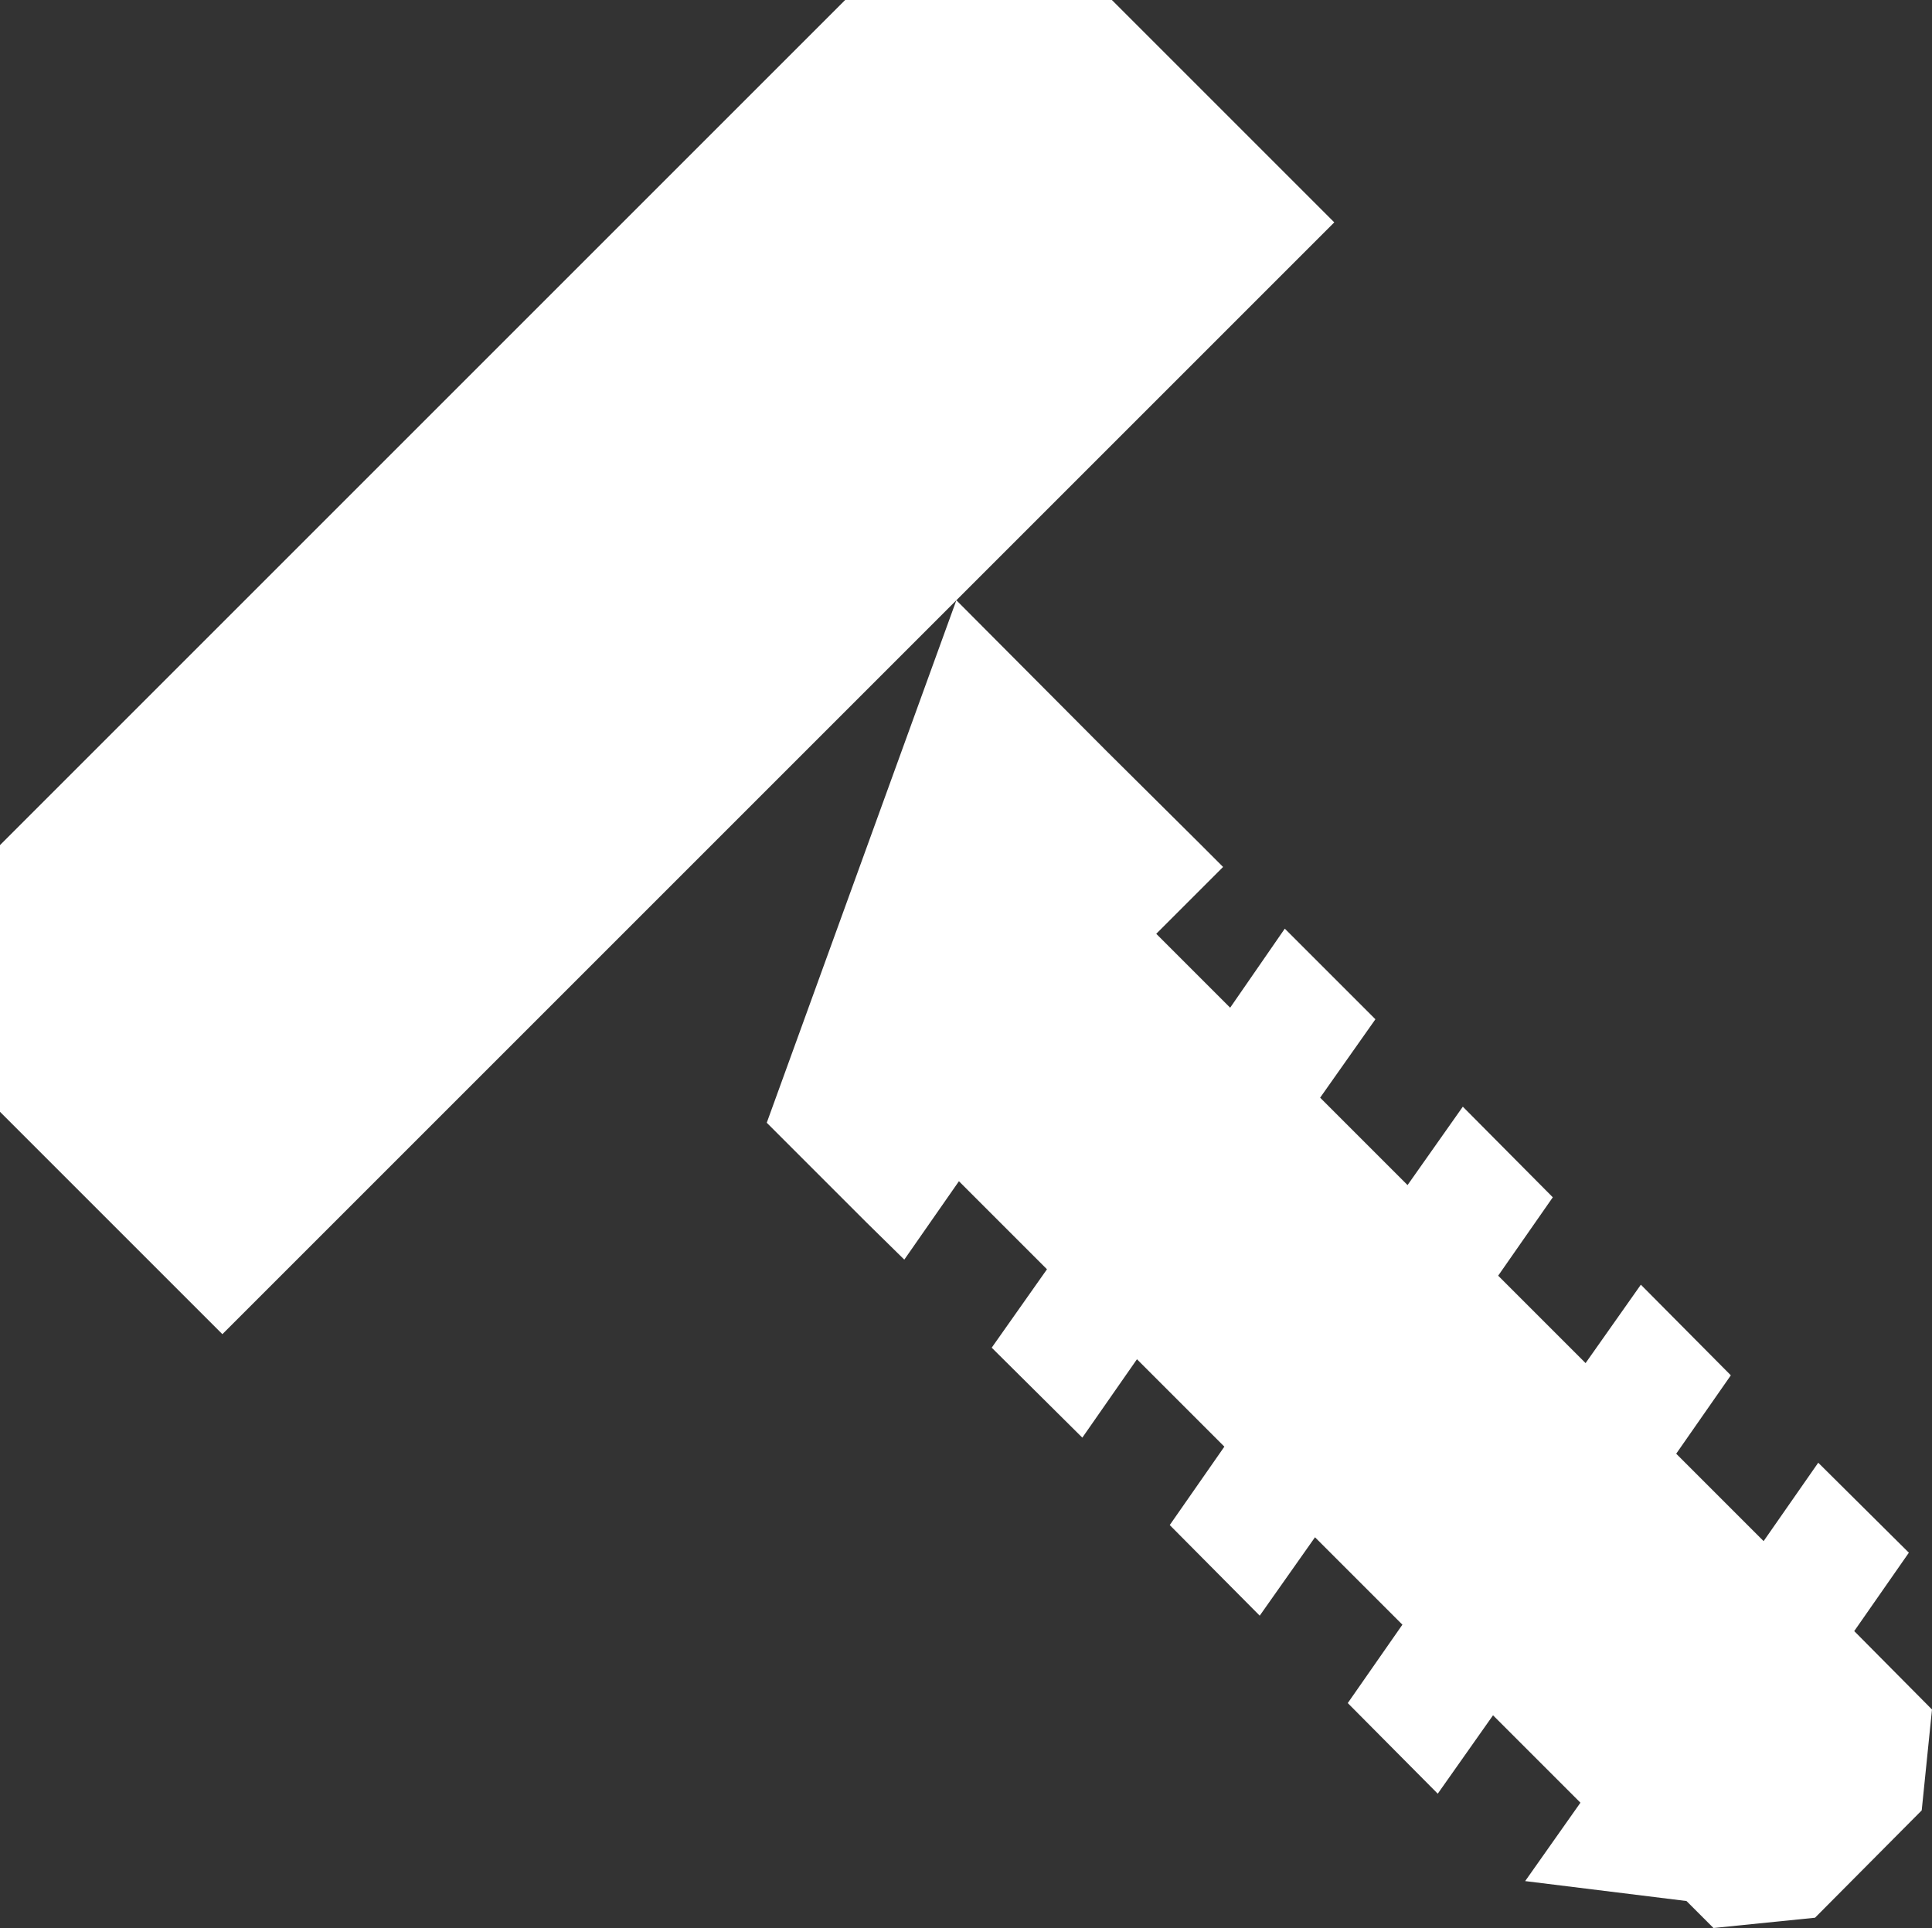
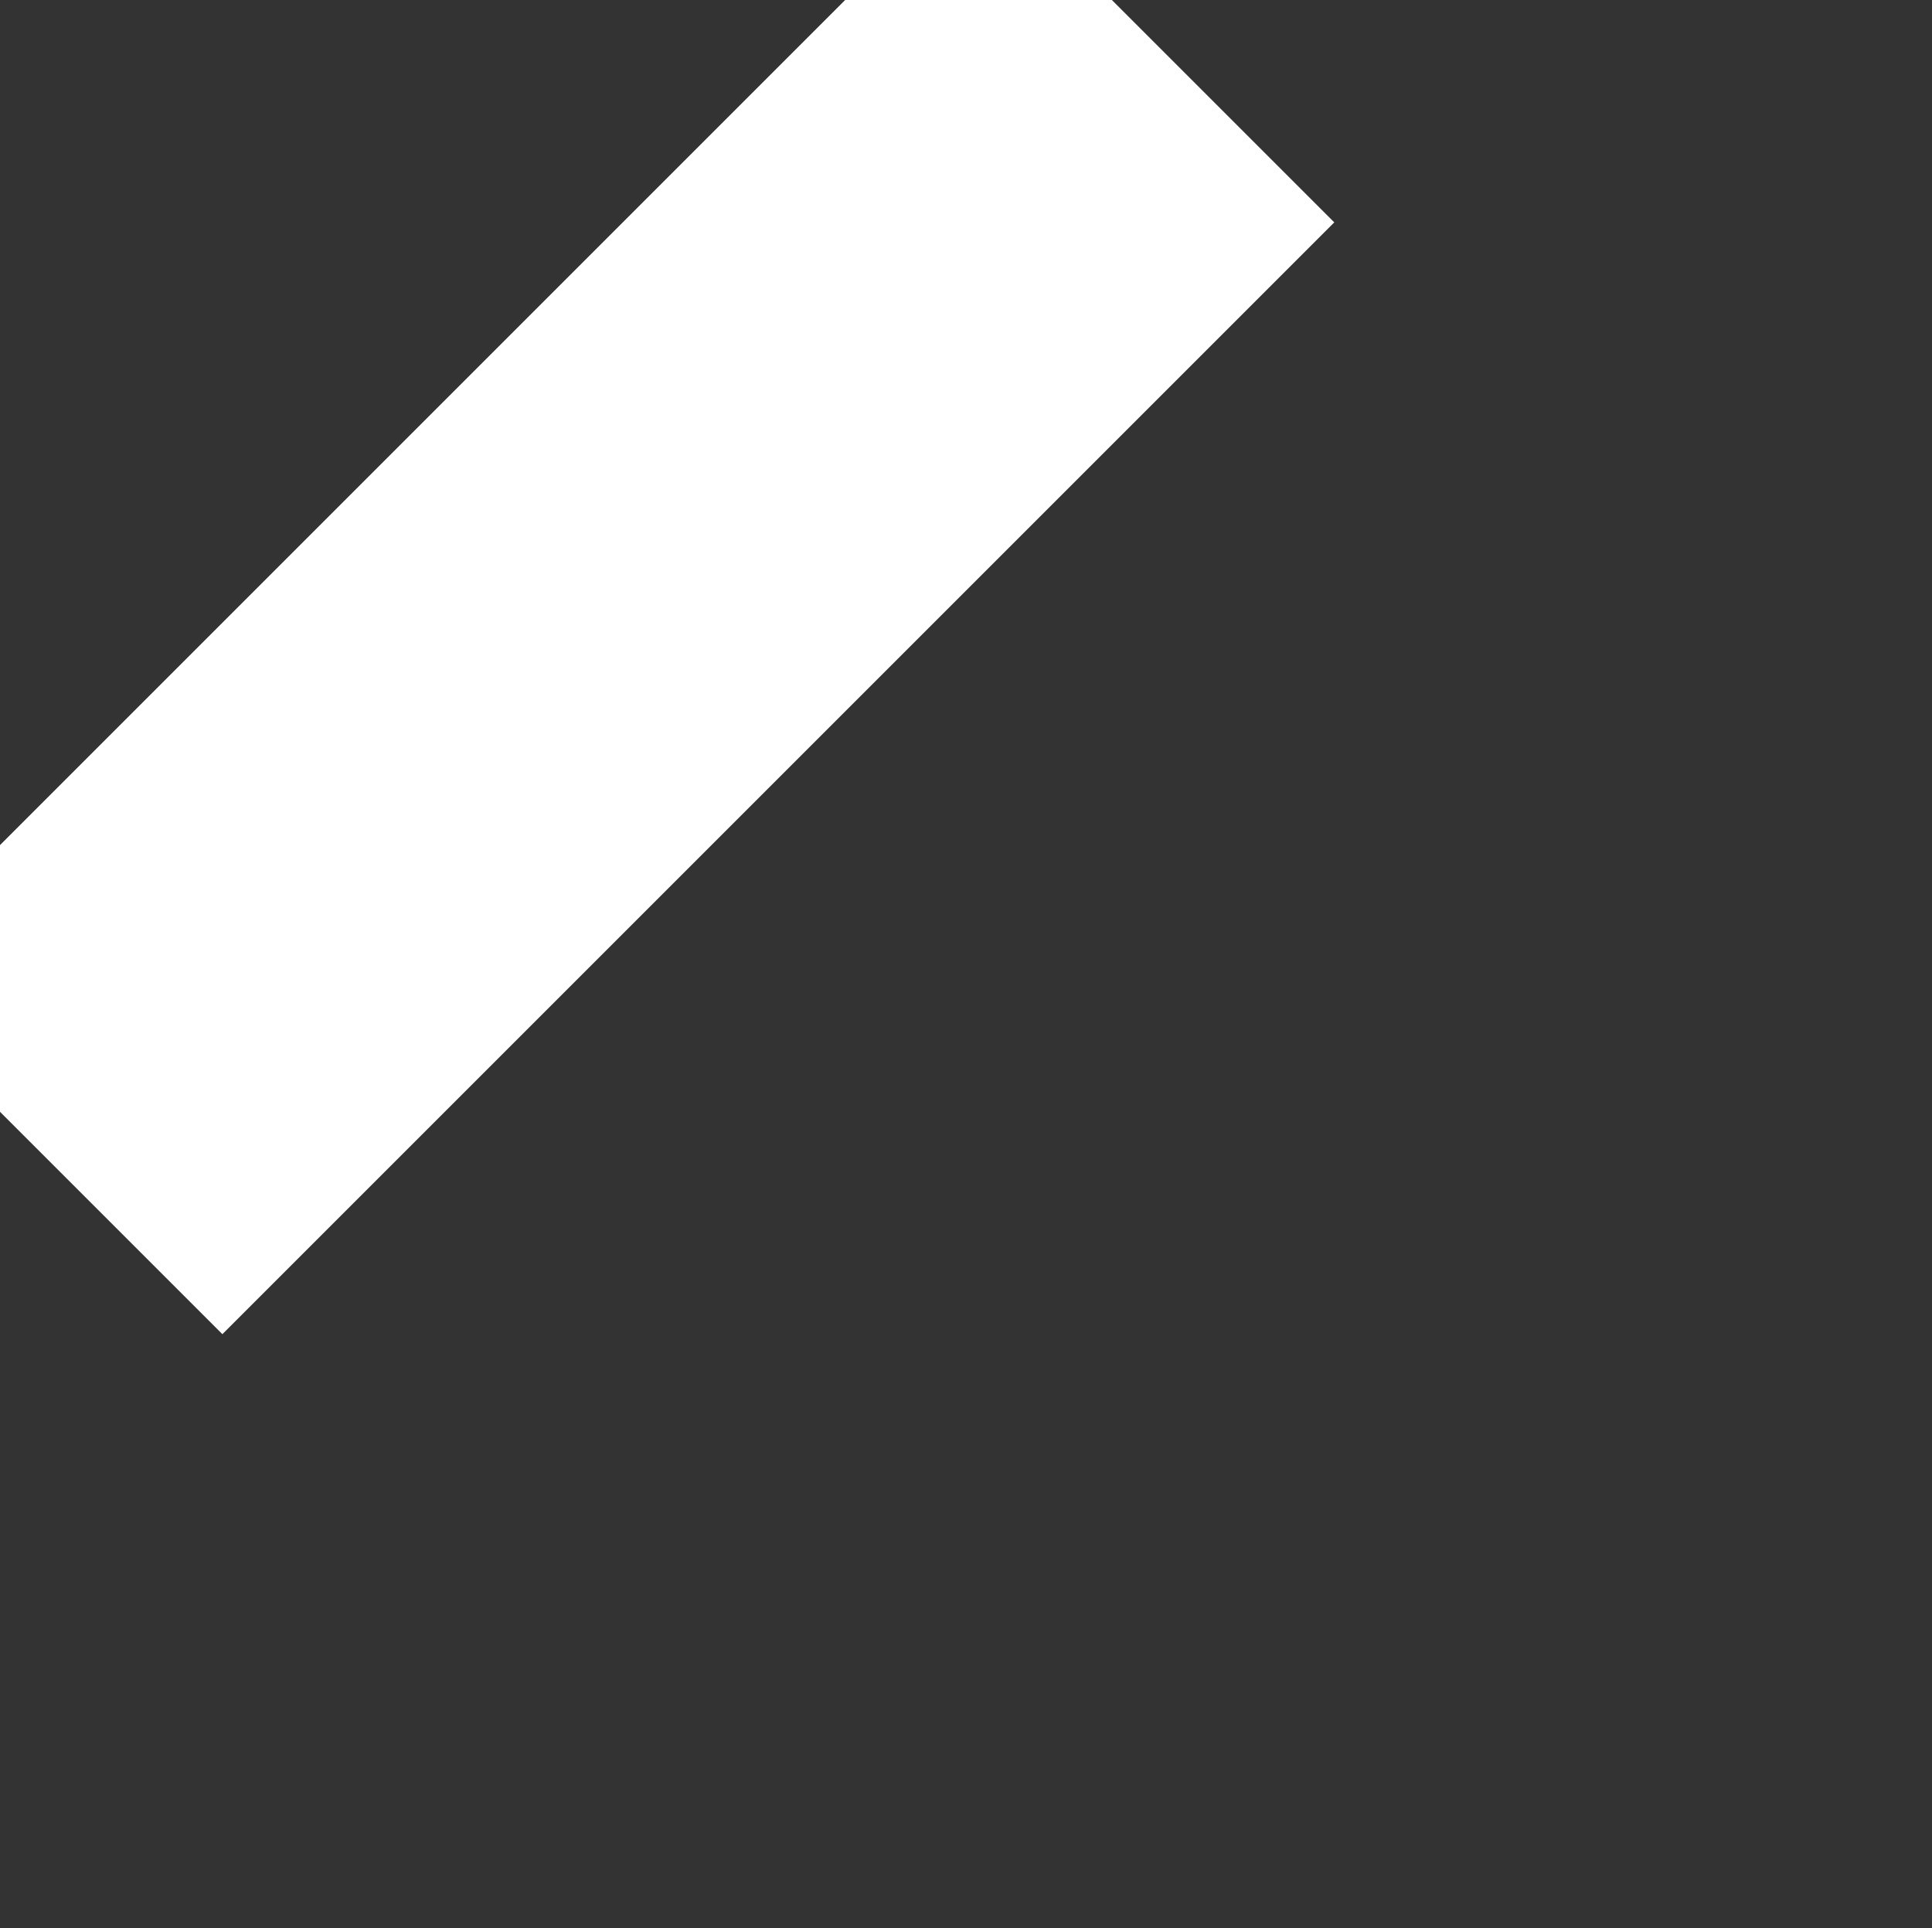
<svg xmlns="http://www.w3.org/2000/svg" id="Laag_2" viewBox="0 0 30.06 30">
  <rect x="0" y="0" width="30.06" height="30" fill="#333333" stroke="none" />
  <g id="Design">
    <g>
      <path d="M17.3,0c-1.62,0-2.53,0-4.15,0L0,13.15C0,14.77,0,15.68,0,17.3l3.46,3.46L14.88,9.34l5.88-5.88-3.46-3.46Z" fill="#fff" />
-       <polygon points="28.85 25.38 29.7 24.16 28.29 22.76 27.44 23.98 26.08 22.62 26.93 21.4 25.53 19.99 24.67 21.21 23.31 19.85 24.16 18.63 22.76 17.22 21.9 18.44 20.54 17.08 21.4 15.86 19.99 14.45 19.14 15.68 17.99 14.53 19.03 13.49 18.63 13.09 17.22 11.69 14.88 9.34 11.93 17.47 12.66 18.2 13.49 19.03 14.07 19.6 14.92 18.38 16.29 19.75 15.43 20.97 16.84 22.37 17.69 21.15 19.05 22.51 18.2 23.73 19.6 25.14 20.46 23.92 21.82 25.28 20.97 26.5 22.37 27.91 23.23 26.69 24.59 28.05 23.73 29.27 26.24 29.58 26.66 30 28.24 29.84 29.9 28.17 30.06 26.6 28.85 25.38" fill="#fff" />
    </g>
  </g>
</svg>